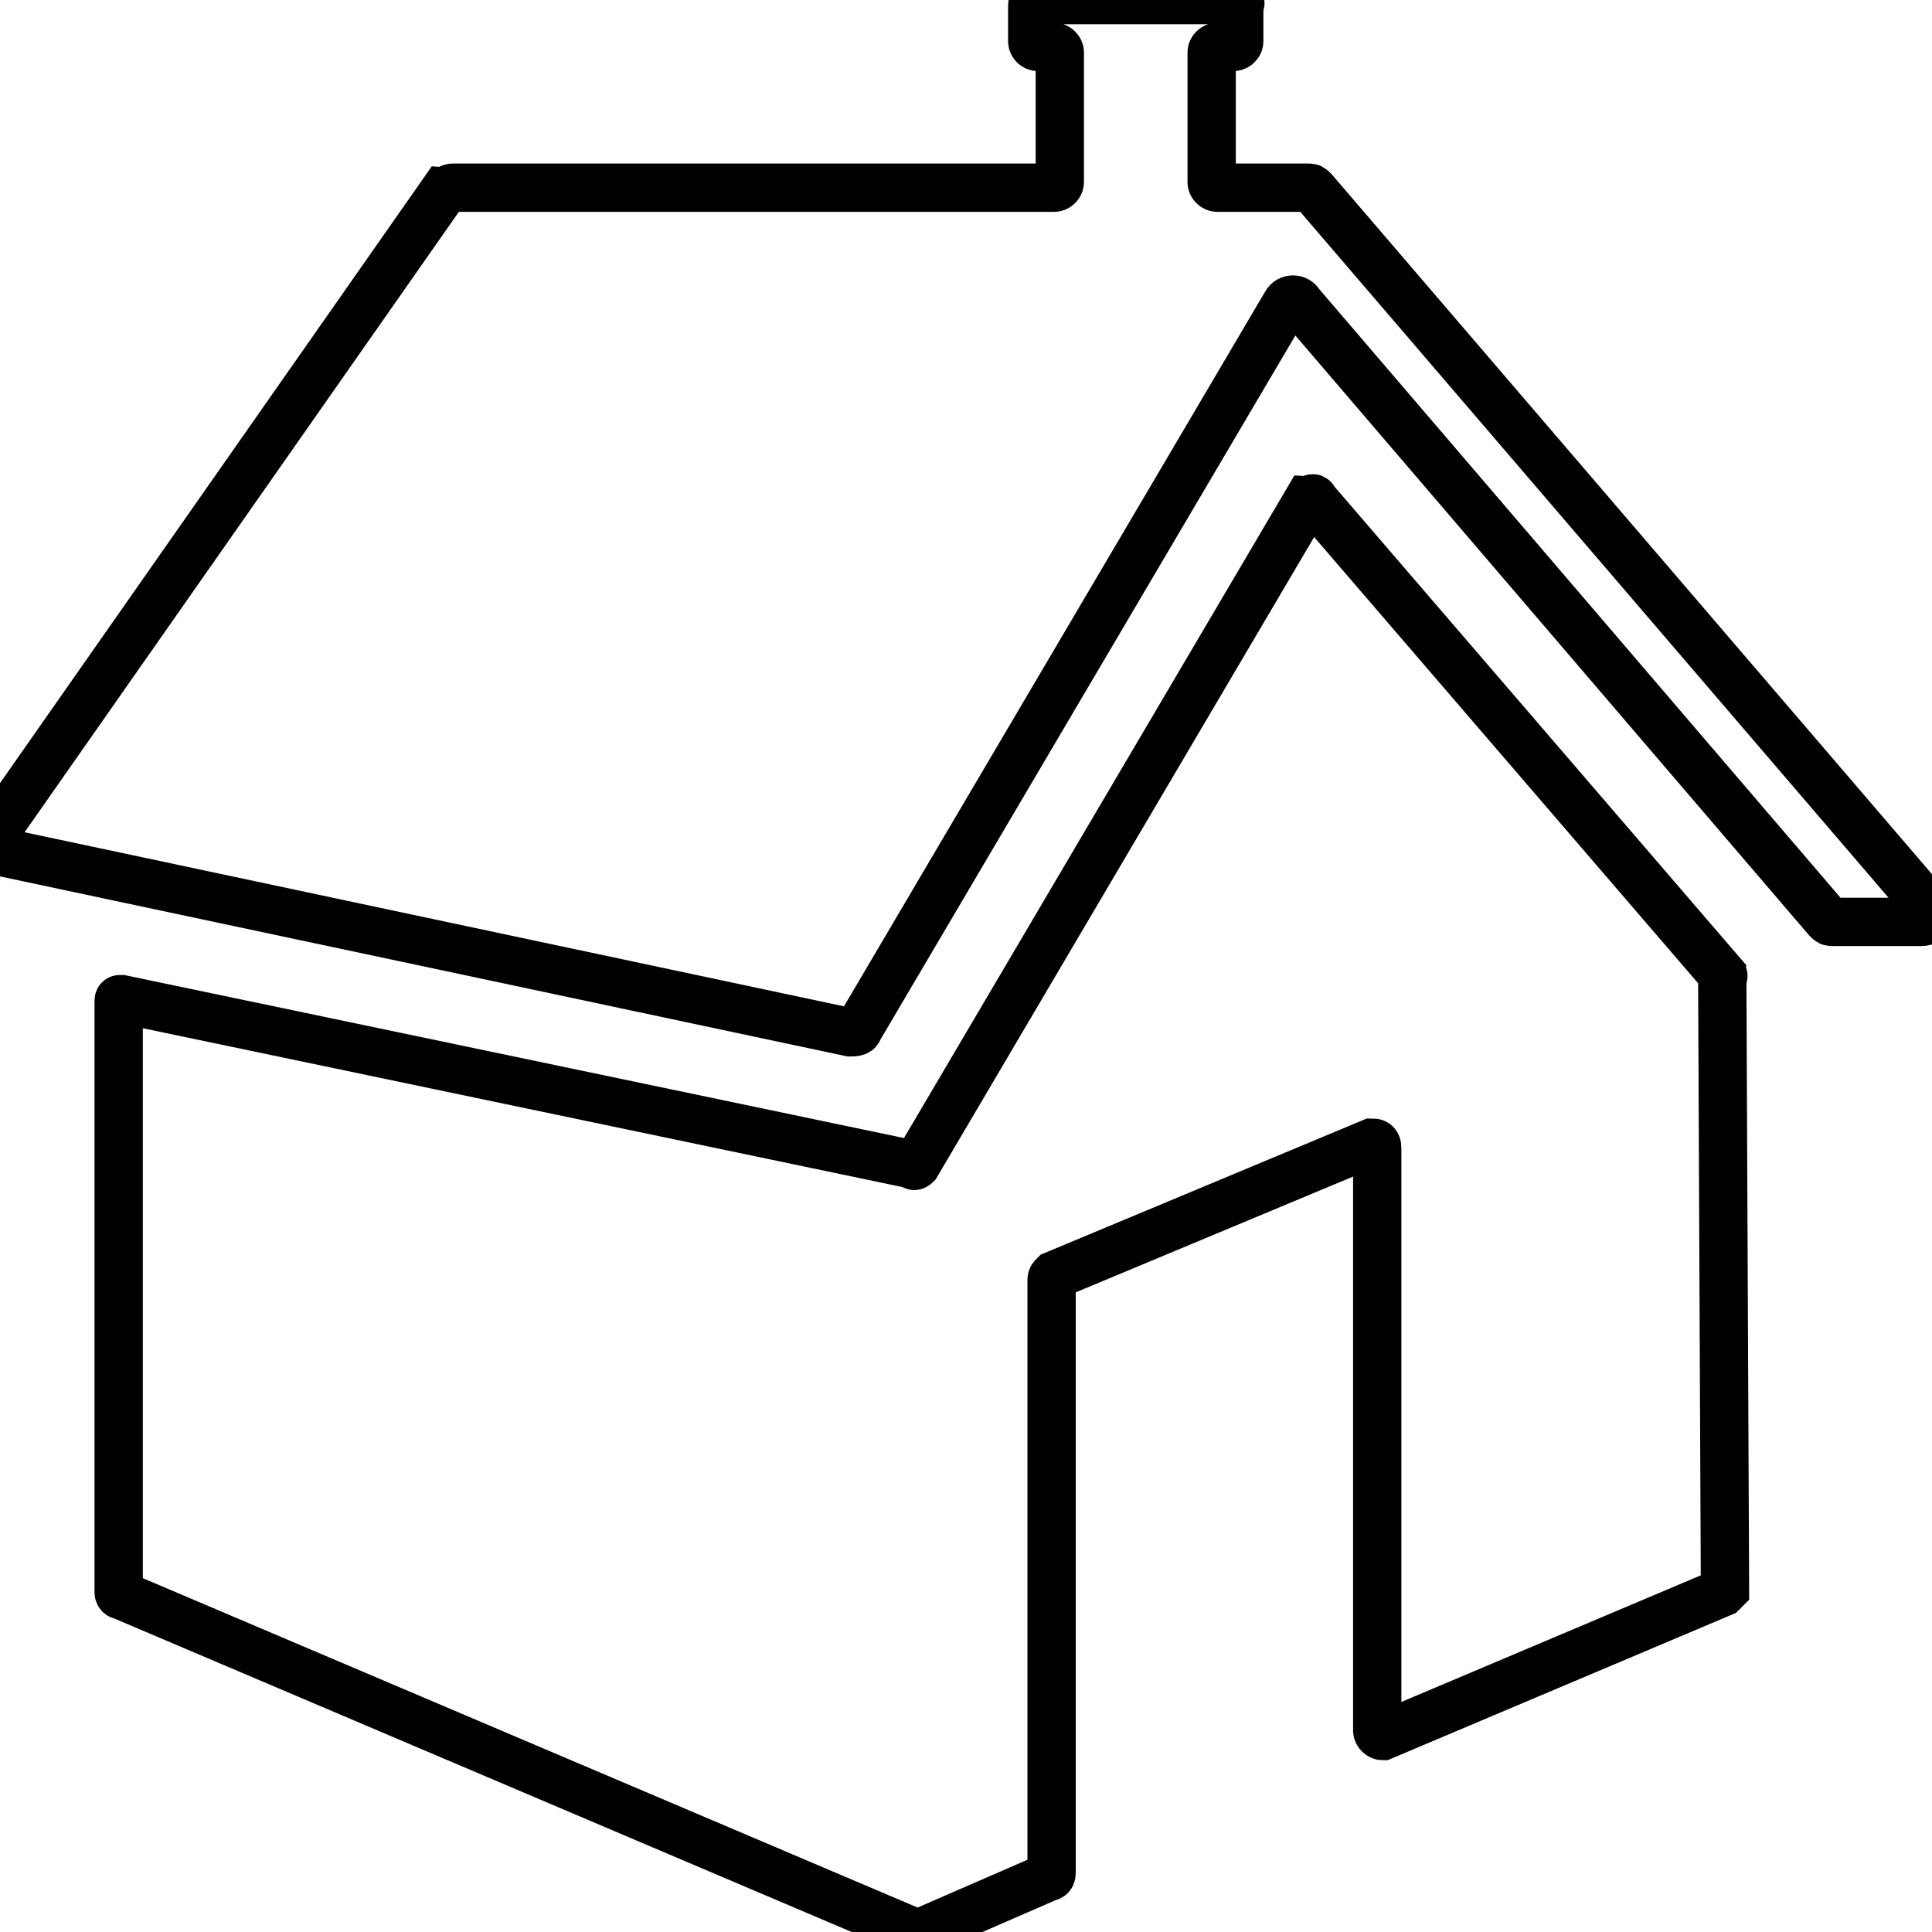
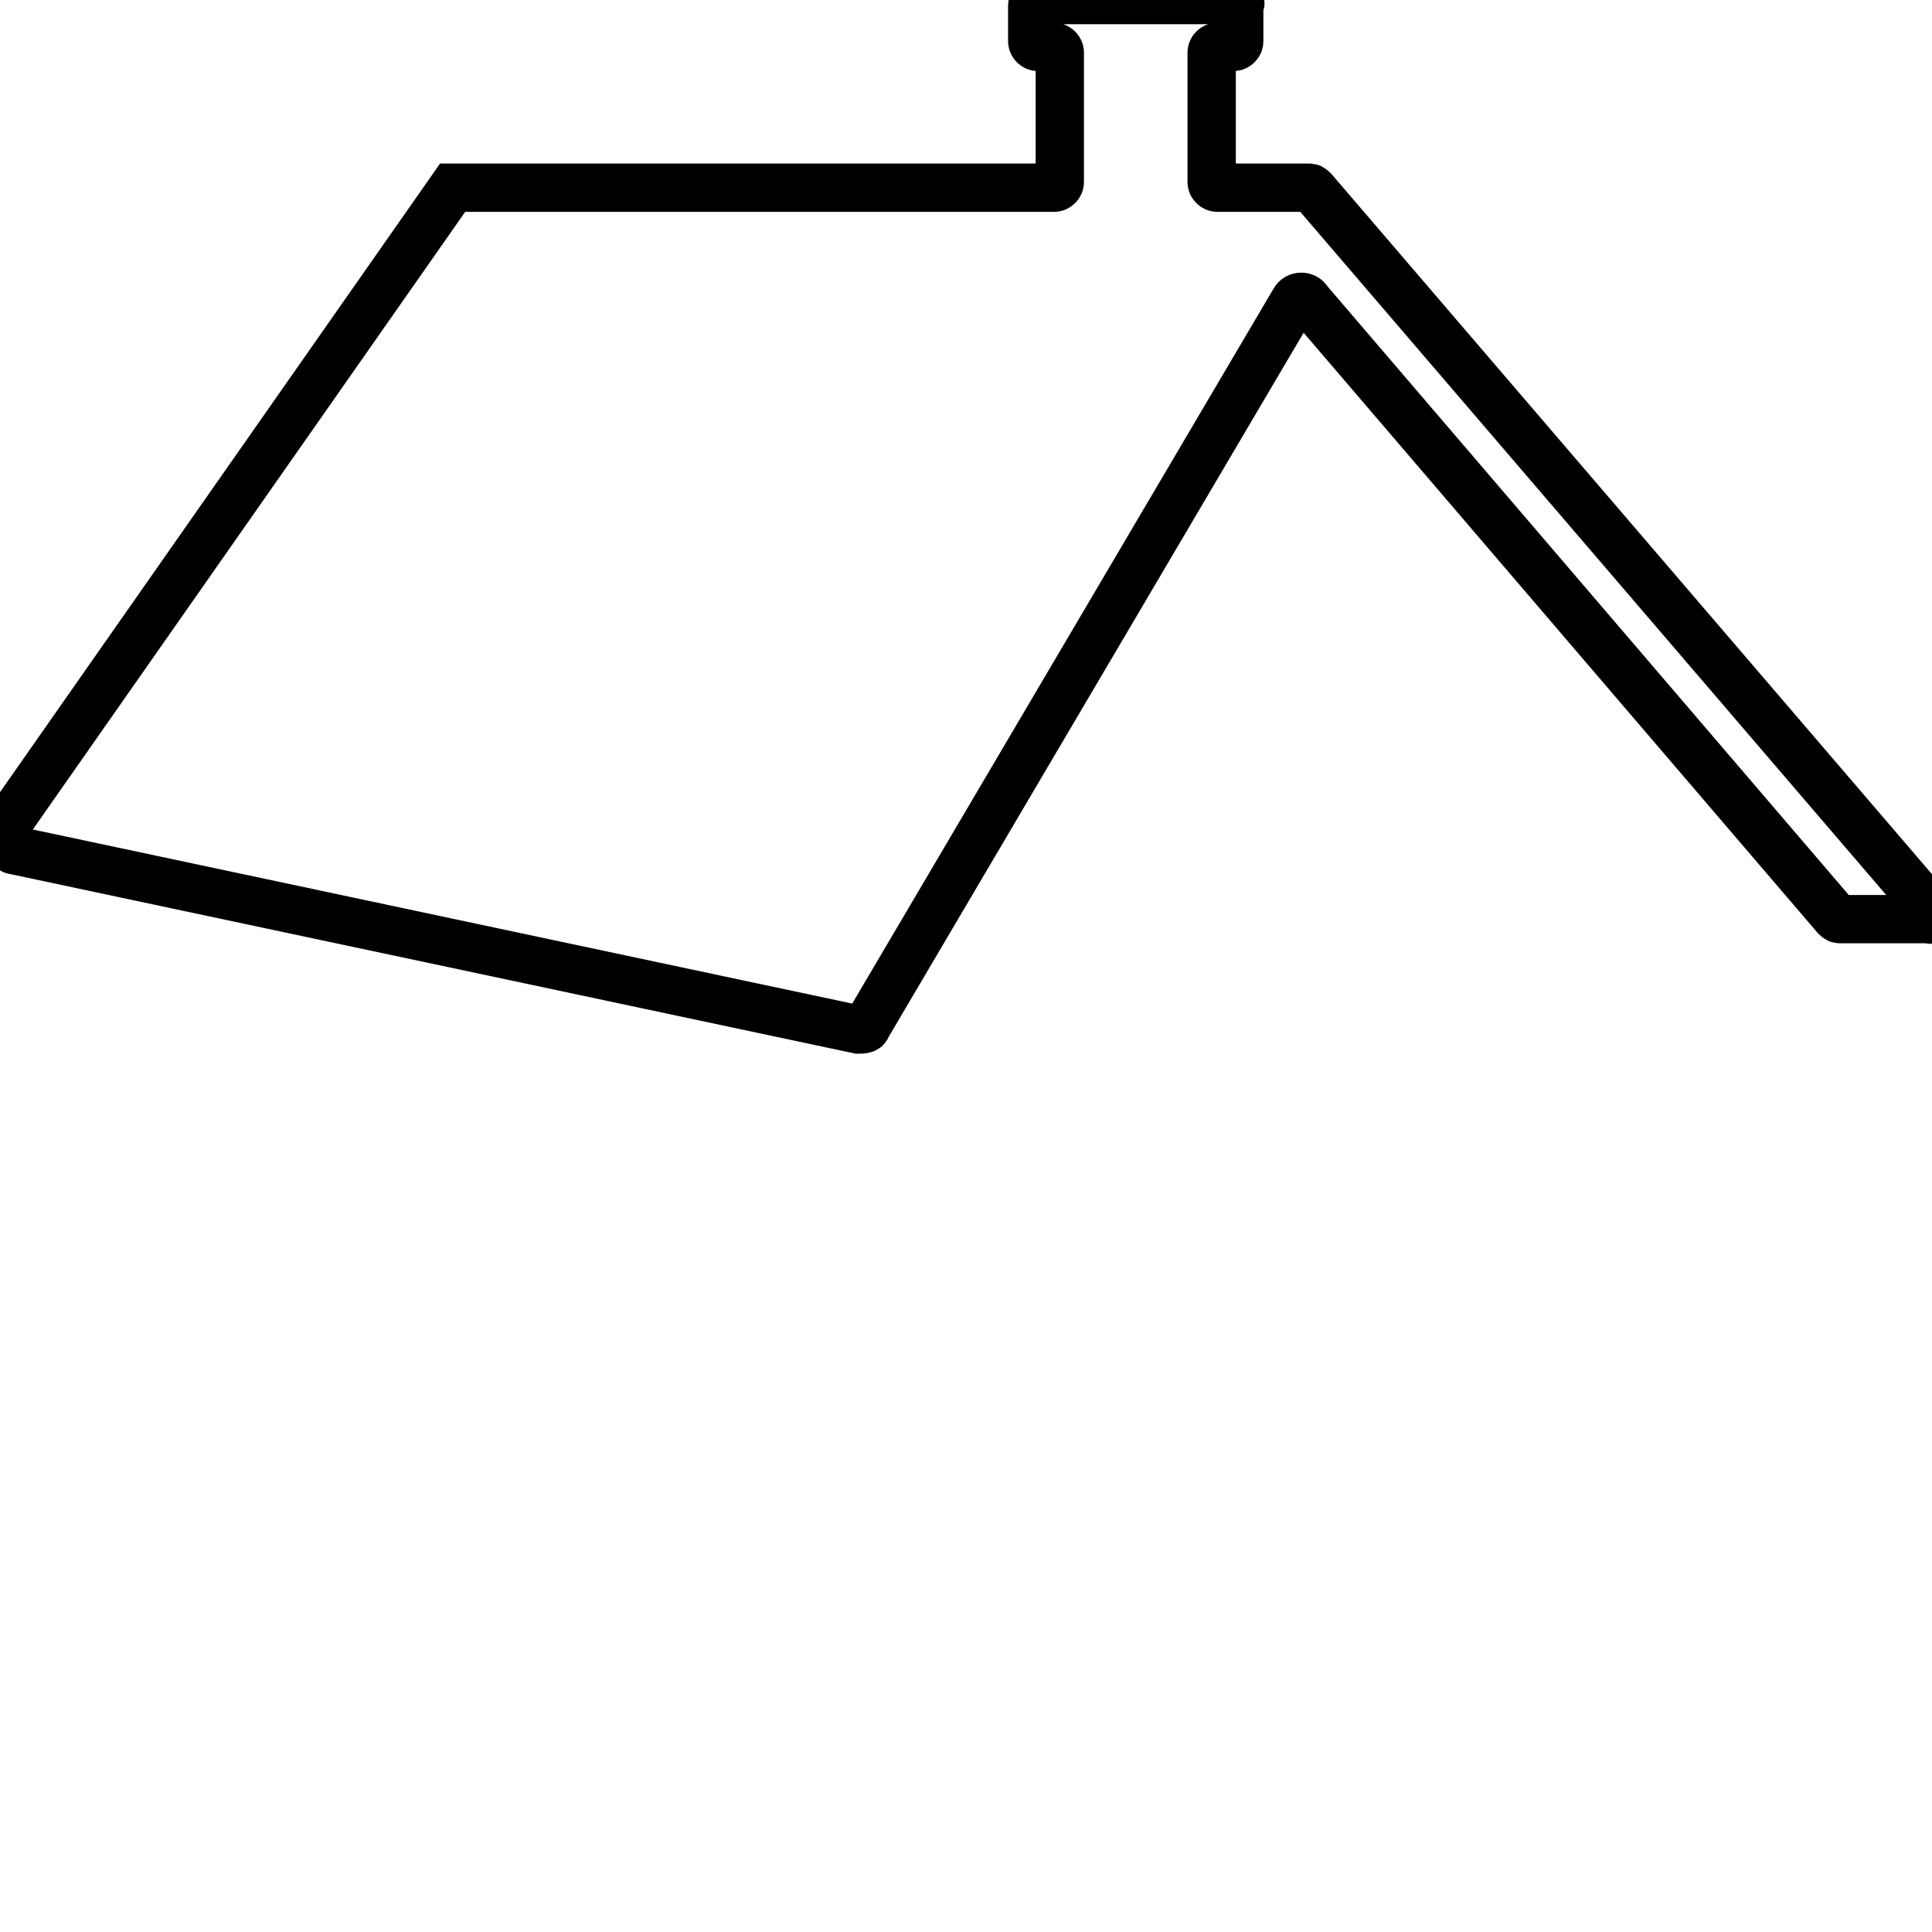
<svg xmlns="http://www.w3.org/2000/svg" version="1.1" id="Ebene_1" x="0px" y="0px" width="40px" height="40px" viewBox="460 260 40 40" enable-background="new 460 260 40 40" xml:space="preserve">
  <g>
-     <path fill="none" stroke="#000000" stroke-miterlimit="10" d="M495.657,280.171l-8.457-9.828c0-0.058-0.058,0-0.115,0   l-8.114,13.771c0,0-0.057,0.057-0.057,0l-16.4-3.429c-0.057,0-0.057,0-0.057,0.057v12.229c0,0,0,0.058,0.057,0.058l16.4,6.972   c0.057,0,0.114,0,0.172,0l2.628-1.144c0.058,0,0.058-0.057,0.058-0.114v-12.229c0-0.057,0-0.057,0.057-0.114l6.571-2.743   c0.058,0,0.114,0,0.114,0.114v12.058c0,0.057,0.058,0.114,0.114,0.114l7.029-2.972l0.057-0.057L495.657,280.171   C495.714,280.229,495.657,280.229,495.657,280.171z" />
-     <path fill="none" stroke="#000000" stroke-miterlimit="10" d="M499.942,278.8L487.2,263.943c-0.058-0.057-0.058-0.057-0.115-0.057   H485.2c-0.058,0-0.114-0.058-0.114-0.114v-2.687c0-0.057,0.057-0.114,0.114-0.114h0.343c0.057,0,0.114-0.057,0.114-0.114v-0.742   c0.057-0.058,0-0.114-0.058-0.114h-4.114c-0.057,0-0.114,0.057-0.114,0.114v0.742c0,0.058,0.058,0.114,0.114,0.114h0.343   c0.058,0,0.114,0.058,0.114,0.114v2.687c0,0.057-0.057,0.114-0.114,0.114h-12.457c-0.057,0-0.114,0.057-0.171,0.057l-9.2,13.143   c0,0.058,0,0.114,0,0.172v0.229c0,0.057,0.057,0.171,0.114,0.171l17.486,3.715c0.057,0,0.171,0,0.171-0.058l8.856-15.028   c0.058-0.114,0.229-0.114,0.286,0l10.914,12.743c0.058,0.057,0.058,0.057,0.114,0.057h1.829   C500,279.085,500.057,278.914,499.942,278.8z" />
+     <path fill="none" stroke="#000000" stroke-miterlimit="10" d="M499.942,278.8L487.2,263.943c-0.058-0.057-0.058-0.057-0.115-0.057   H485.2c-0.058,0-0.114-0.058-0.114-0.114v-2.687c0-0.057,0.057-0.114,0.114-0.114h0.343c0.057,0,0.114-0.057,0.114-0.114v-0.742   c0.057-0.058,0-0.114-0.058-0.114h-4.114c-0.057,0-0.114,0.057-0.114,0.114v0.742c0,0.058,0.058,0.114,0.114,0.114h0.343   c0.058,0,0.114,0.058,0.114,0.114v2.687c0,0.057-0.057,0.114-0.114,0.114h-12.457l-9.2,13.143   c0,0.058,0,0.114,0,0.172v0.229c0,0.057,0.057,0.171,0.114,0.171l17.486,3.715c0.057,0,0.171,0,0.171-0.058l8.856-15.028   c0.058-0.114,0.229-0.114,0.286,0l10.914,12.743c0.058,0.057,0.058,0.057,0.114,0.057h1.829   C500,279.085,500.057,278.914,499.942,278.8z" />
  </g>
</svg>